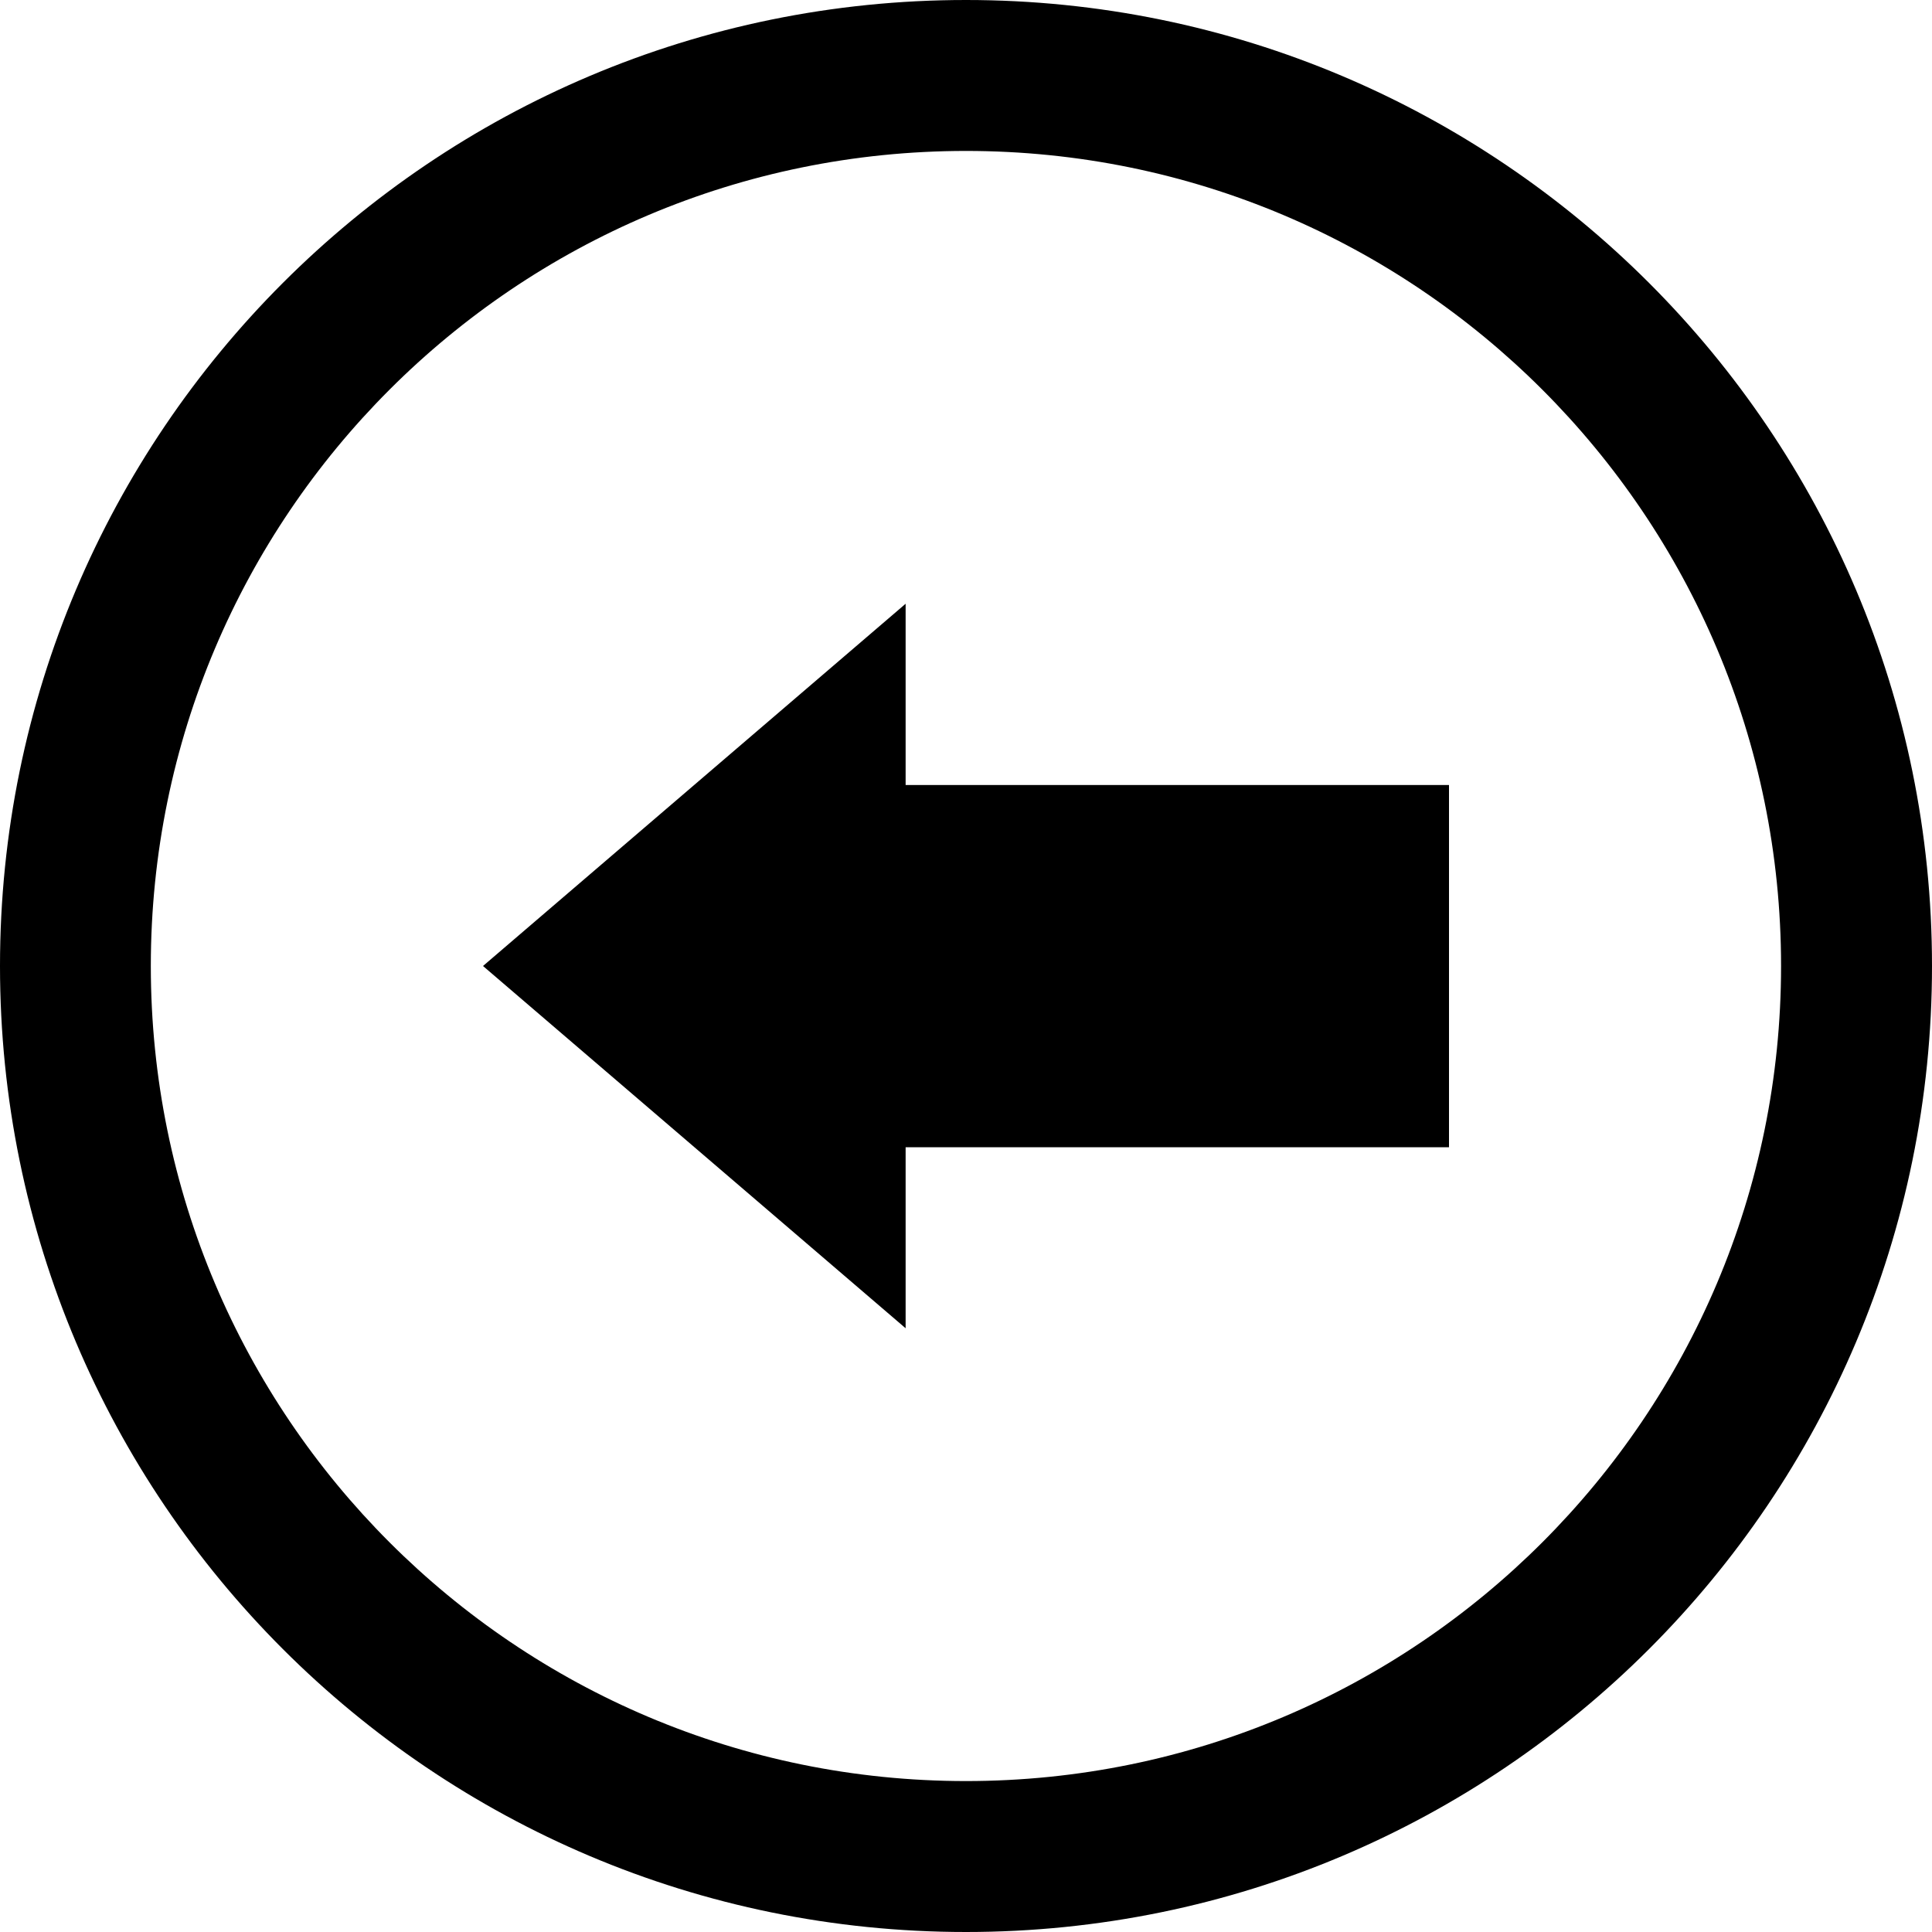
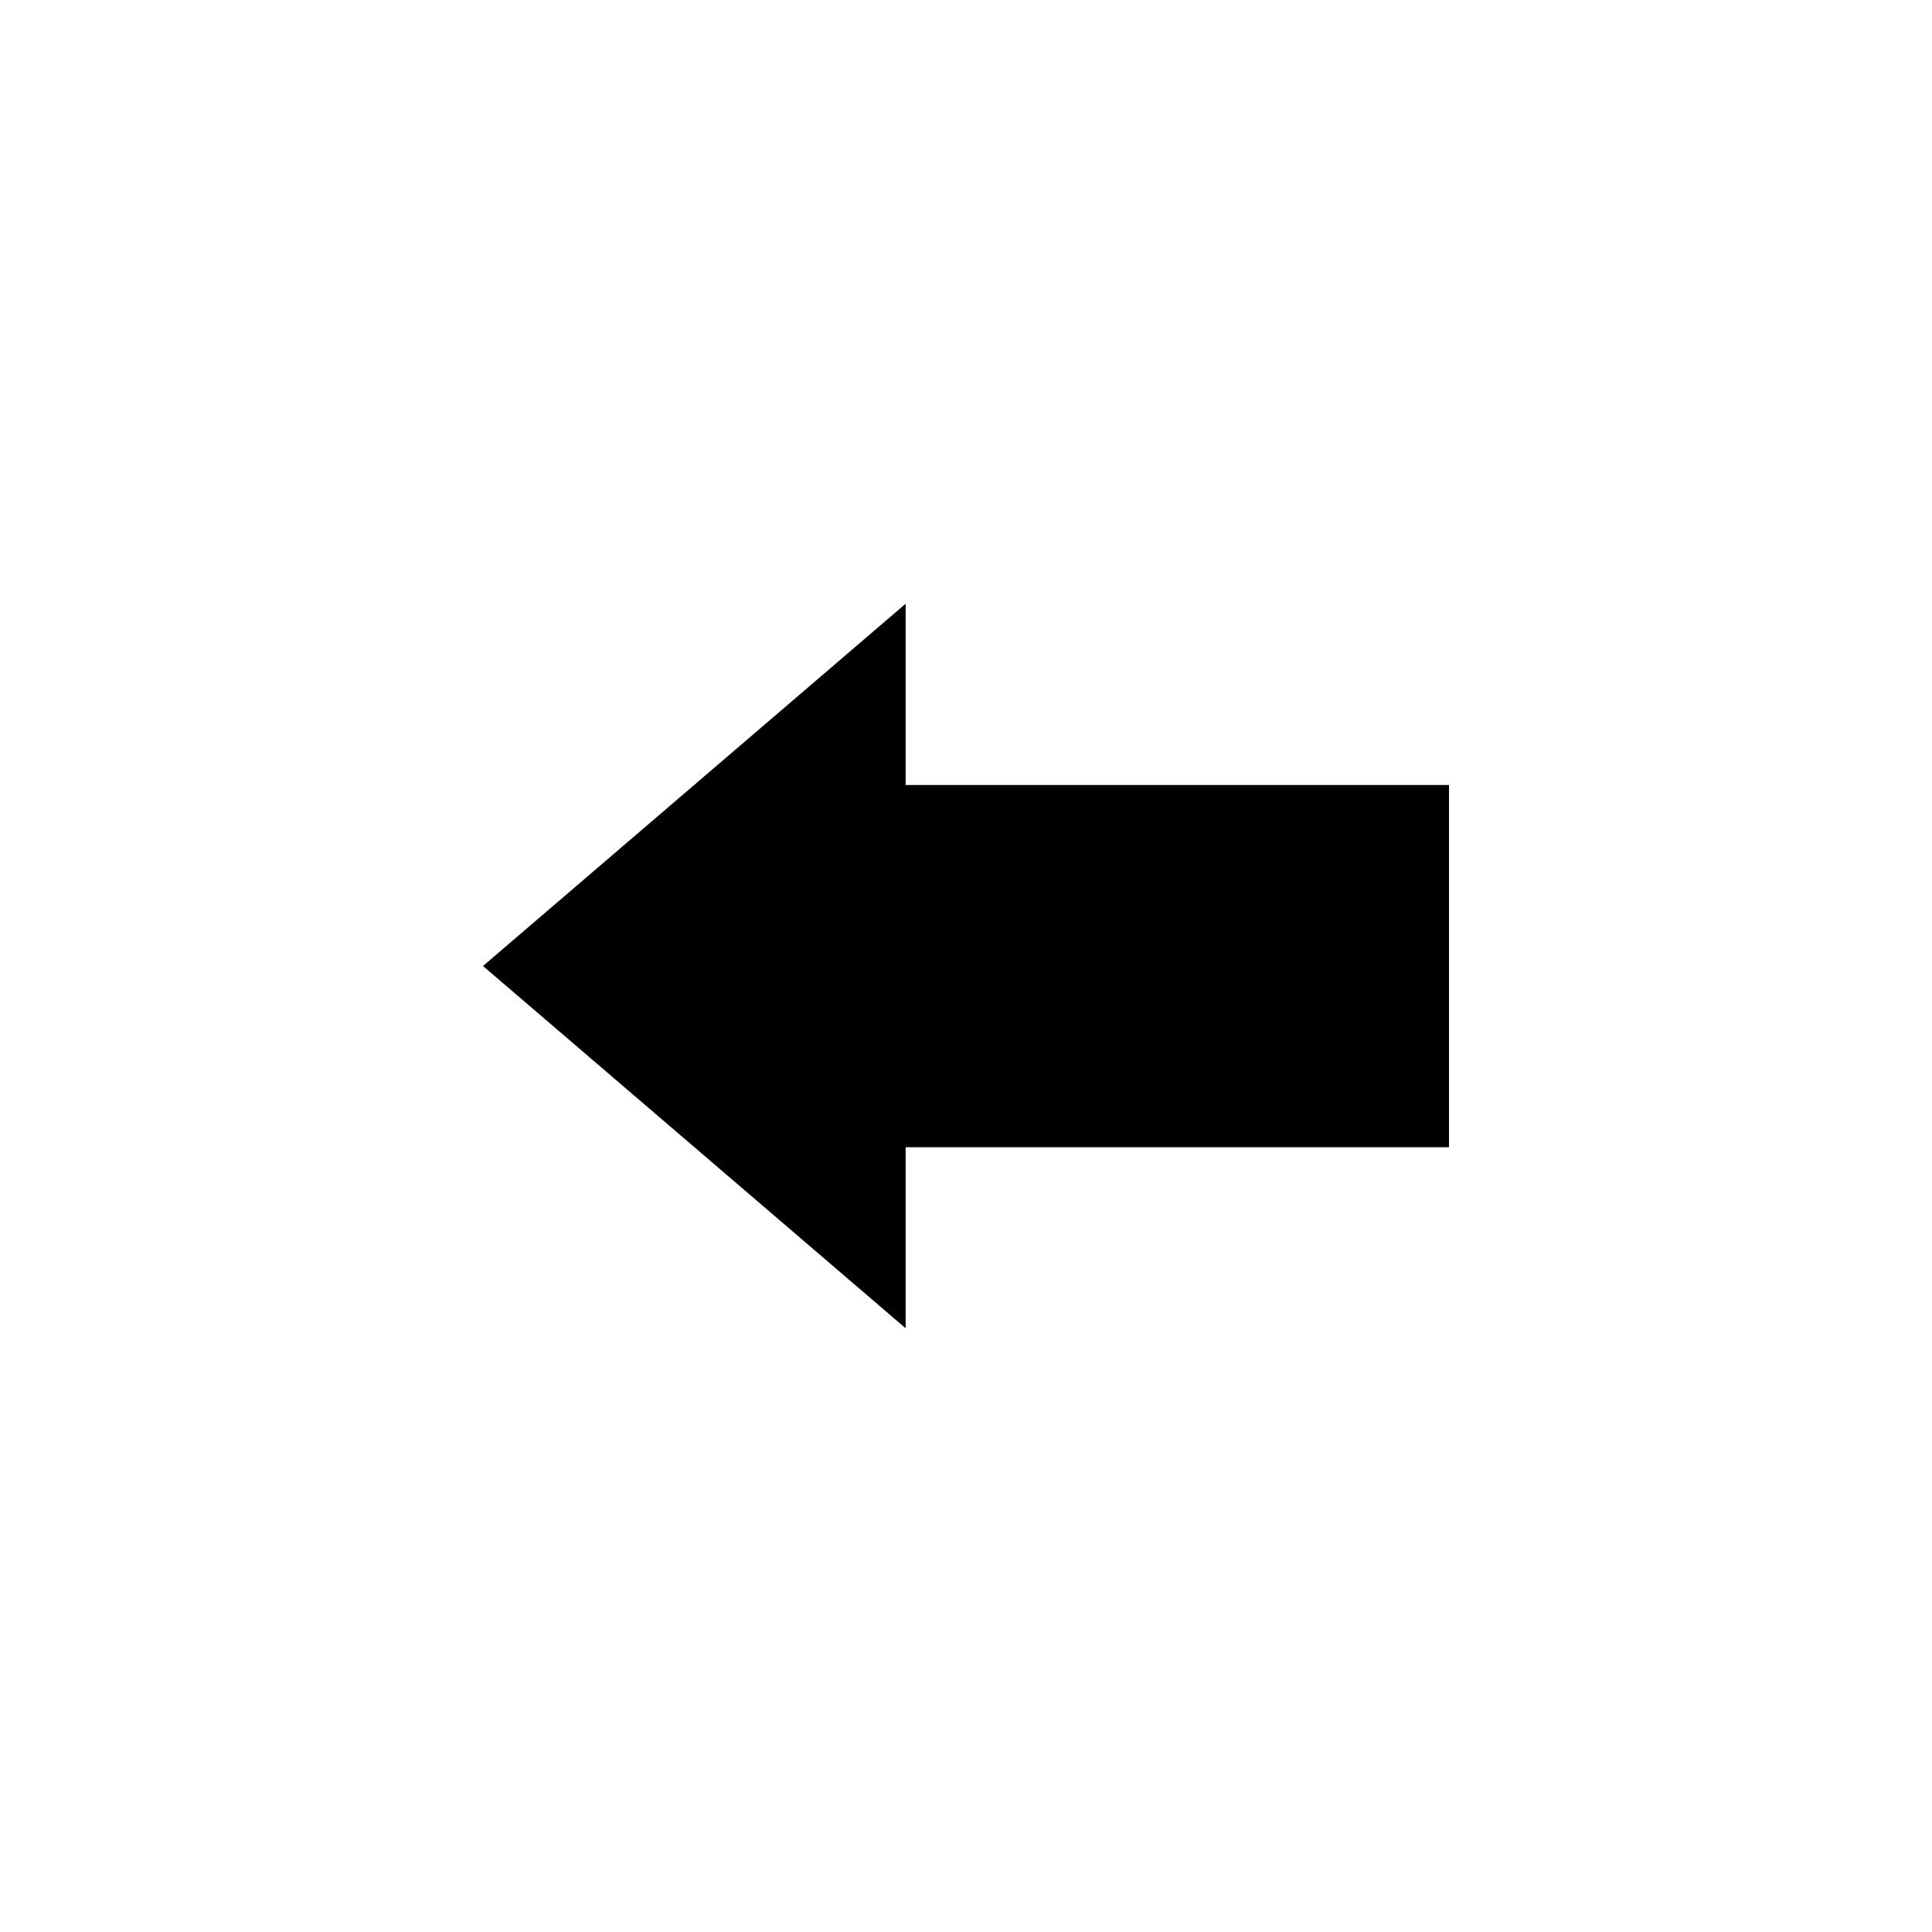
<svg xmlns="http://www.w3.org/2000/svg" fill="#000000" version="1.1" id="Layer_1" width="800px" height="800px" viewBox="0 0 512 512" enable-background="new 0 0 512 512" xml:space="preserve">
-   <path d="M256,0C114.562,0,0,114.609,0,256s114.562,256,256,256c141.375,0,256-114.609,256-256S397.375,0,256,0z M256,472  c-119.344,0-216.031-96.703-216.031-216S136.656,40,256,40c119.281,0,216,96.703,216,216S375.281,472,256,472z" />
  <polygon points="240,160 128,256 240,352 240,304.031 384,304.031 384,208.031 240,208.031 " />
</svg>